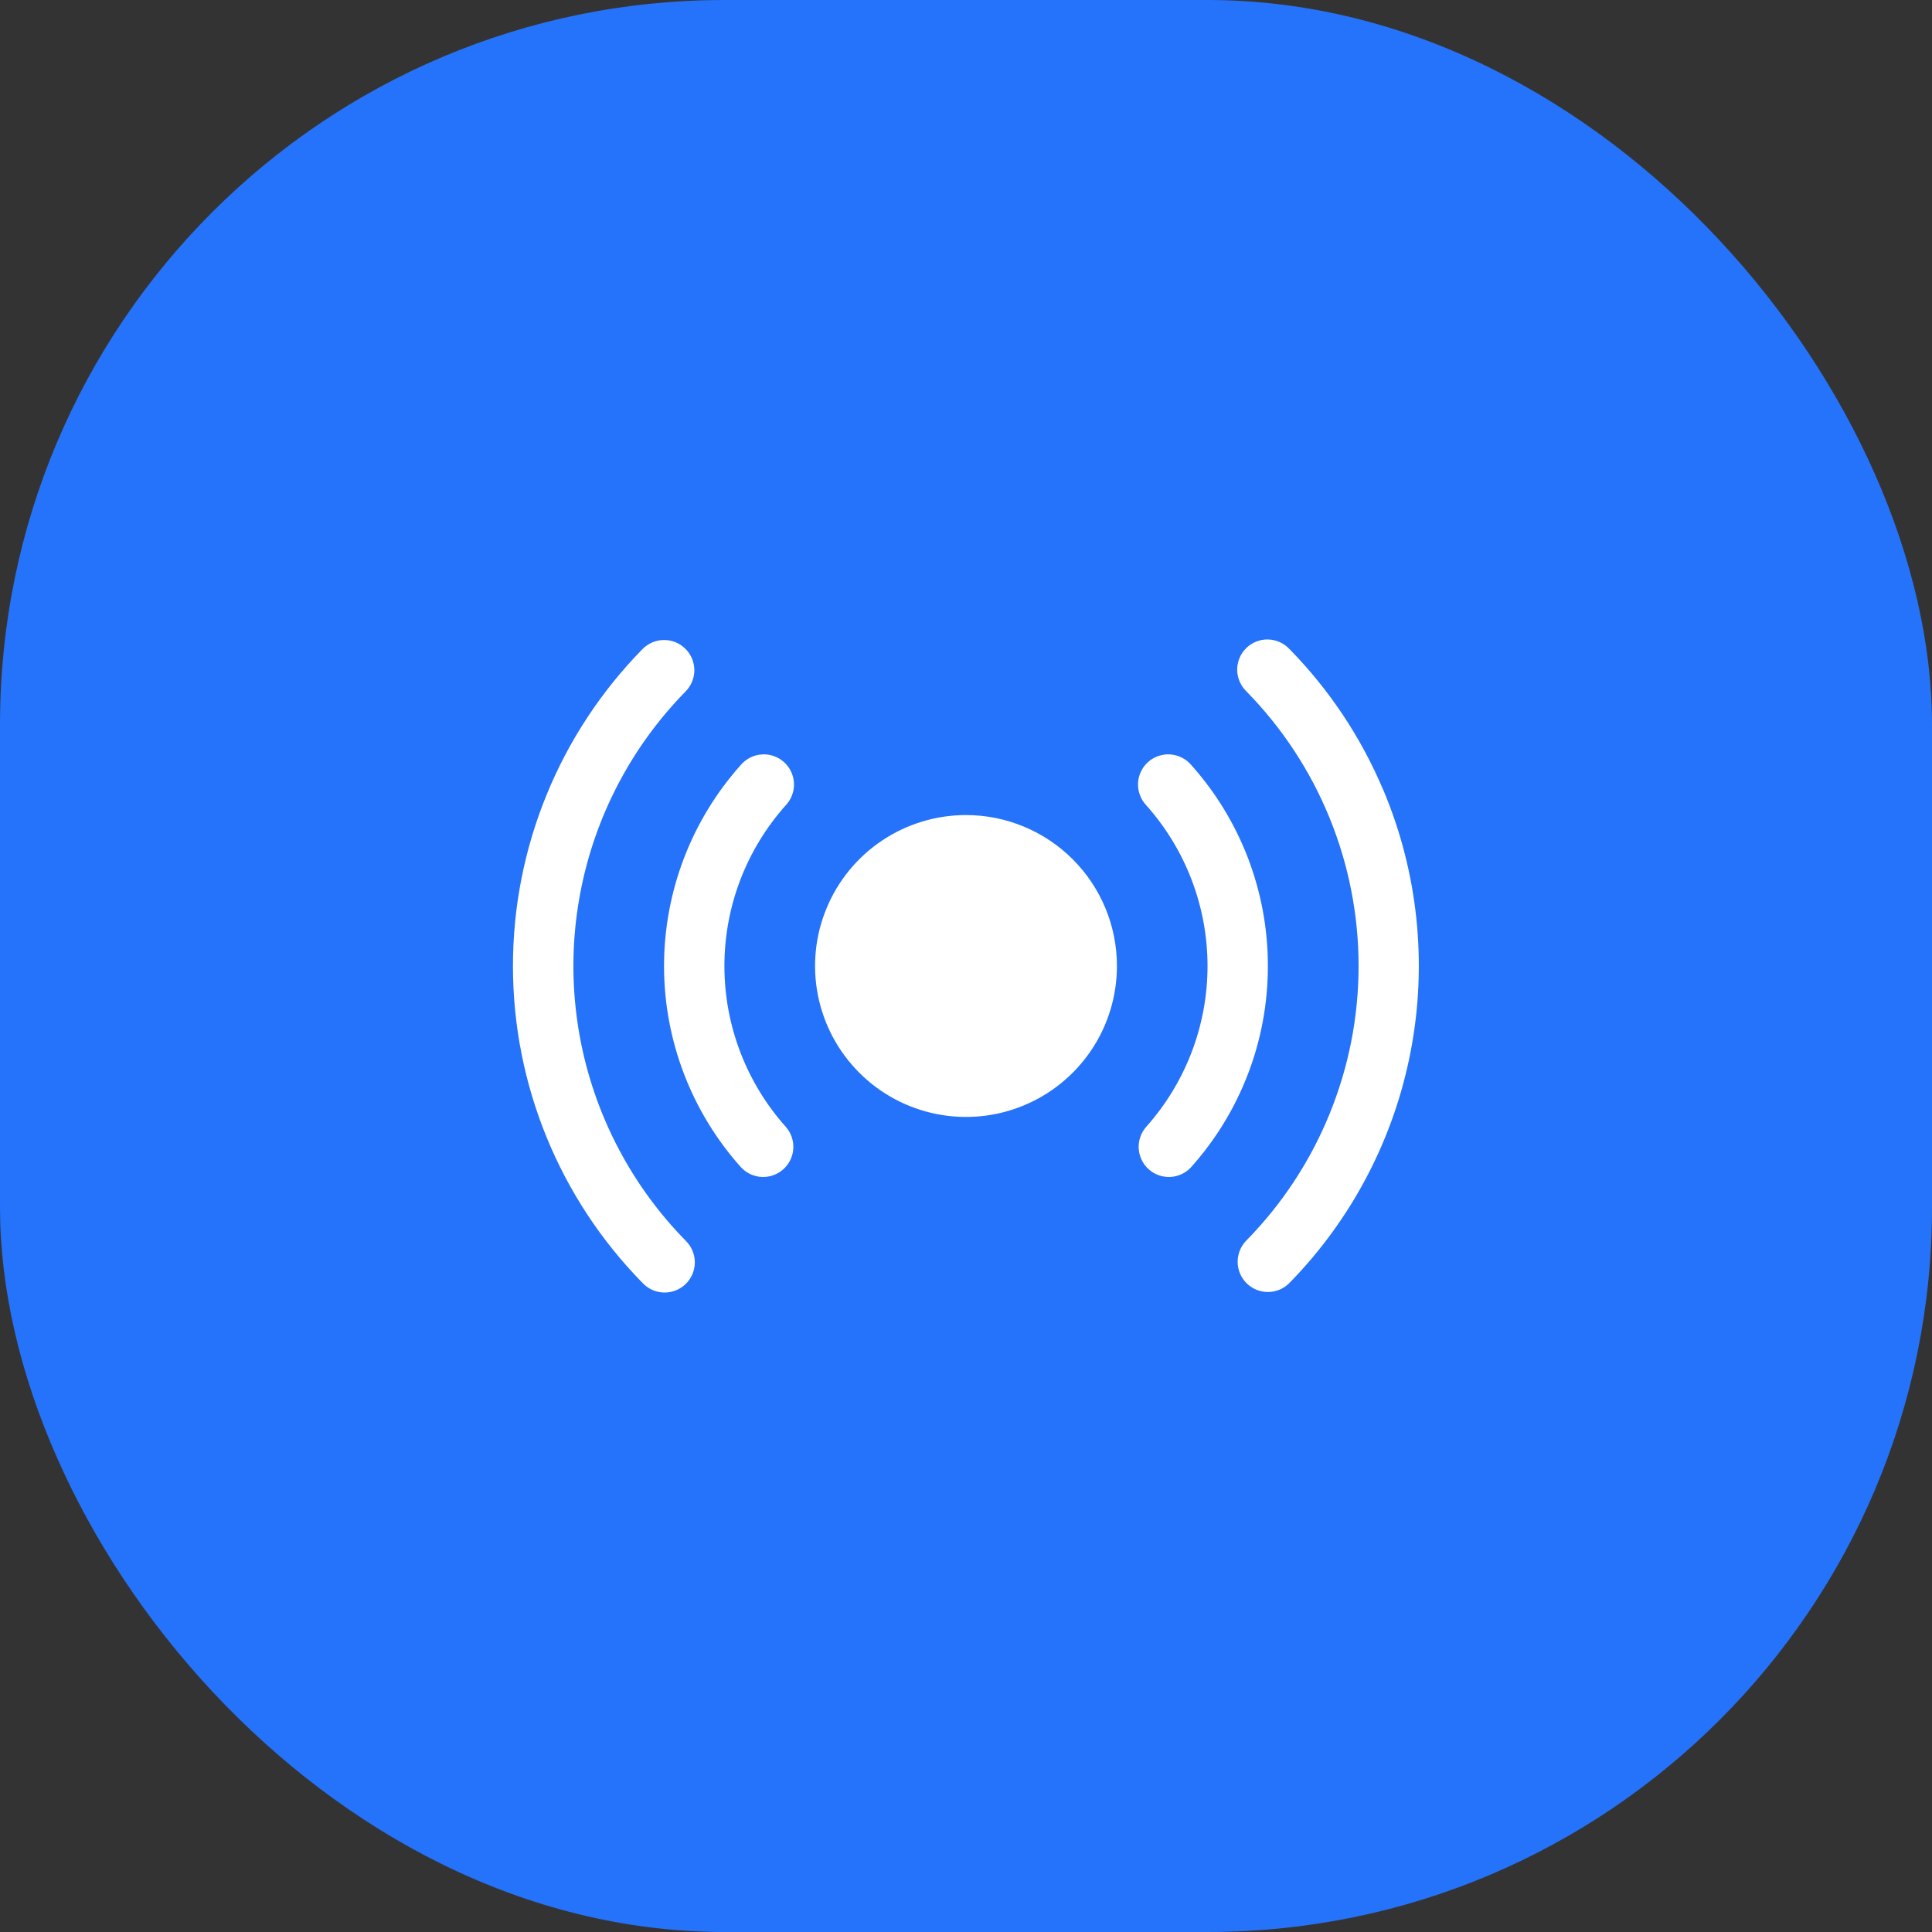
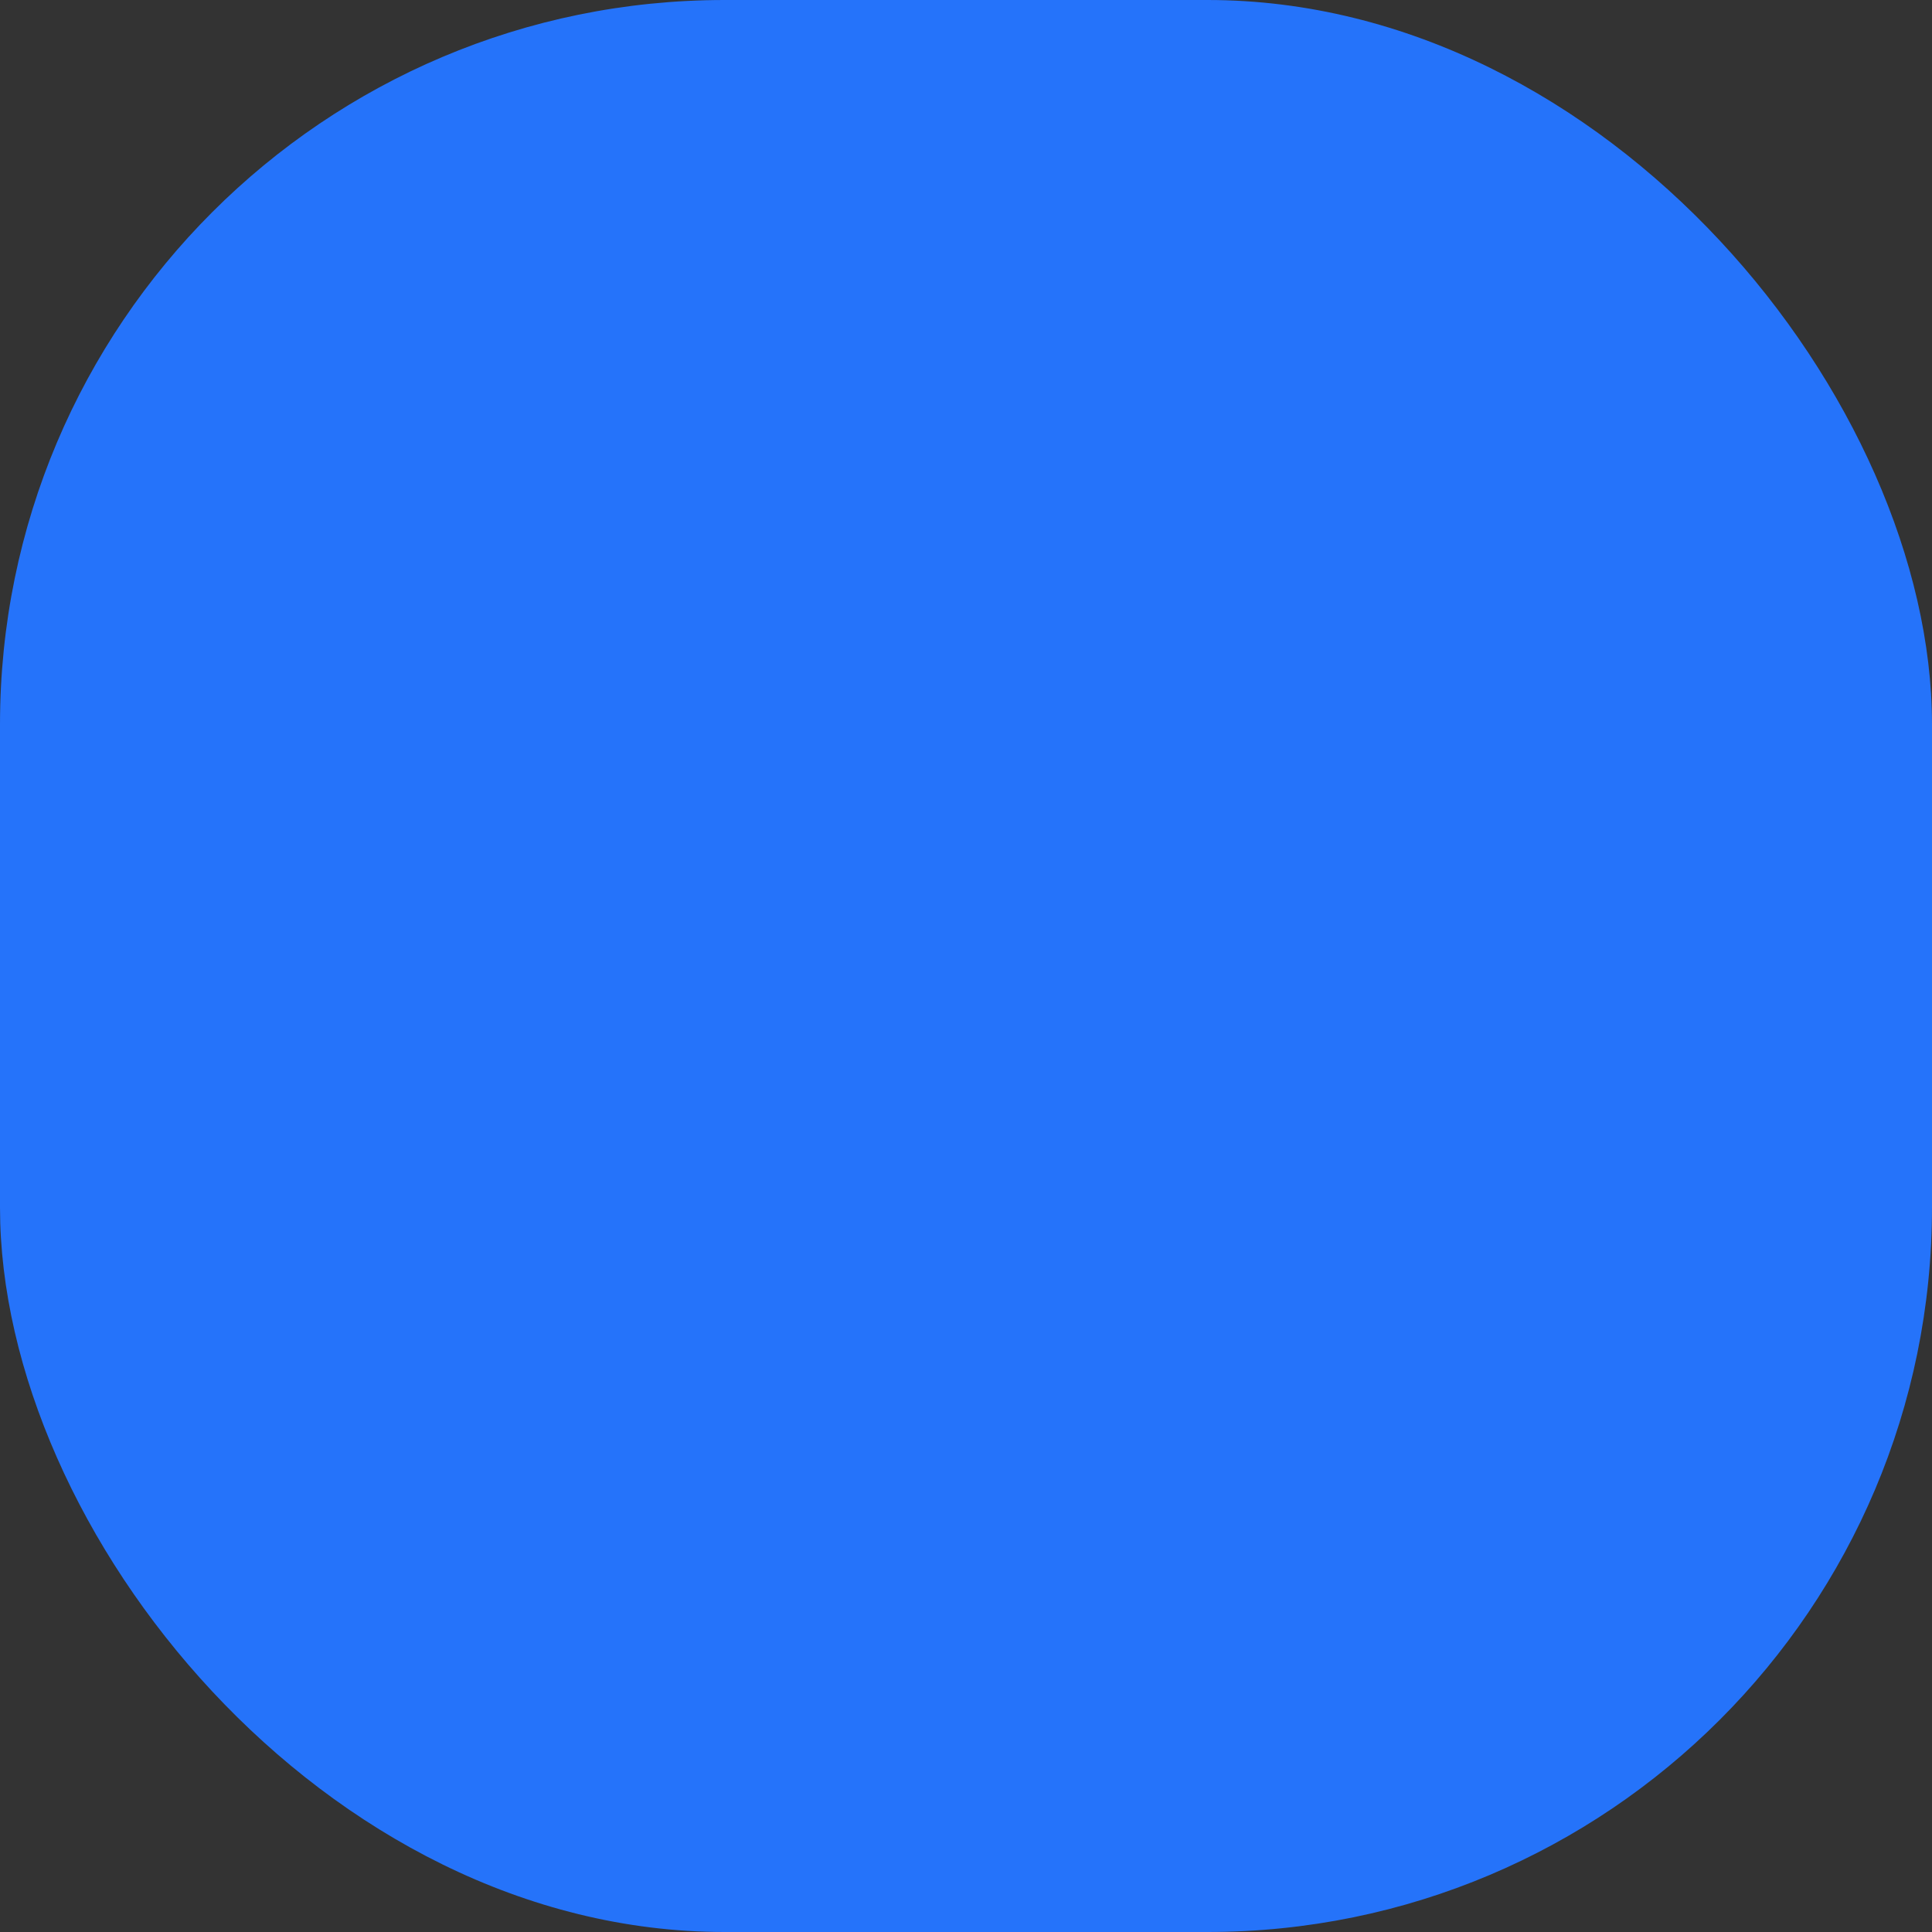
<svg xmlns="http://www.w3.org/2000/svg" width="64" height="64" viewBox="0 0 64 64" fill="none">
  <rect x="0" y="0" width="64" height="64" fill="#333333" stroke="none" />
  <rect width="64" height="64" rx="24" fill="#2573FA" />
-   <path d="M37 32C37 32.989 36.707 33.956 36.157 34.778C35.608 35.6 34.827 36.241 33.913 36.619C33 36.998 31.994 37.097 31.025 36.904C30.055 36.711 29.164 36.235 28.465 35.535C27.765 34.836 27.289 33.945 27.096 32.975C26.903 32.006 27.002 31 27.381 30.087C27.759 29.173 28.4 28.392 29.222 27.843C30.044 27.293 31.011 27 32 27C33.326 27 34.598 27.527 35.535 28.465C36.473 29.402 37 30.674 37 32ZM42 32C42.003 29.54 41.096 27.166 39.454 25.334C39.367 25.233 39.261 25.152 39.142 25.093C39.023 25.034 38.894 24.999 38.761 24.991C38.629 24.982 38.496 25 38.371 25.044C38.245 25.087 38.13 25.155 38.031 25.244C37.932 25.332 37.852 25.439 37.795 25.559C37.738 25.679 37.706 25.809 37.699 25.942C37.693 26.074 37.713 26.206 37.759 26.331C37.804 26.456 37.874 26.57 37.964 26.668C39.276 28.134 40.001 30.033 40.001 32.001C40.001 33.968 39.276 35.867 37.964 37.334C37.792 37.532 37.705 37.79 37.721 38.052C37.738 38.314 37.857 38.559 38.052 38.734C38.248 38.909 38.505 39 38.767 38.988C39.029 38.975 39.276 38.86 39.454 38.667C41.096 36.835 42.003 34.461 42 32ZM26.036 26.668C26.126 26.57 26.196 26.456 26.241 26.331C26.287 26.206 26.307 26.074 26.301 25.942C26.294 25.809 26.262 25.679 26.205 25.559C26.148 25.439 26.068 25.332 25.969 25.244C25.87 25.155 25.755 25.087 25.629 25.044C25.504 25 25.371 24.982 25.239 24.991C25.106 24.999 24.977 25.034 24.858 25.093C24.739 25.152 24.633 25.233 24.546 25.334C22.905 27.166 21.997 29.54 21.997 32.001C21.997 34.461 22.905 36.835 24.546 38.667C24.724 38.86 24.971 38.975 25.233 38.988C25.495 39 25.752 38.909 25.948 38.734C26.143 38.559 26.262 38.314 26.279 38.052C26.295 37.79 26.208 37.532 26.036 37.334C24.723 35.868 23.997 33.969 23.997 32.001C23.997 30.032 24.723 28.134 26.036 26.668ZM45.821 26.168C45.089 24.429 44.035 22.846 42.714 21.5C42.623 21.403 42.513 21.325 42.391 21.27C42.27 21.216 42.138 21.186 42.005 21.183C41.872 21.18 41.739 21.204 41.615 21.253C41.491 21.302 41.378 21.376 41.283 21.469C41.188 21.562 41.112 21.674 41.061 21.797C41.01 21.92 40.983 22.052 40.983 22.185C40.984 22.319 41.011 22.451 41.063 22.573C41.115 22.696 41.191 22.807 41.286 22.9C43.67 25.328 45.005 28.595 45.005 31.997C45.005 35.4 43.67 38.667 41.286 41.095C41.194 41.189 41.121 41.3 41.072 41.422C41.022 41.544 40.998 41.674 40.999 41.806C41 41.937 41.026 42.067 41.078 42.188C41.129 42.309 41.204 42.419 41.297 42.511C41.391 42.603 41.502 42.676 41.624 42.726C41.746 42.775 41.877 42.8 42.008 42.799C42.139 42.798 42.27 42.771 42.391 42.72C42.512 42.668 42.621 42.594 42.714 42.5C44.784 40.386 46.184 37.707 46.736 34.8C47.289 31.893 46.971 28.888 45.821 26.161V26.168ZM20.021 37.06C19.022 34.698 18.744 32.093 19.224 29.574C19.703 27.054 20.917 24.733 22.714 22.902C22.9 22.713 23.003 22.458 23.001 22.192C22.998 21.927 22.891 21.674 22.701 21.488C22.512 21.302 22.256 21.198 21.991 21.201C21.726 21.203 21.472 21.311 21.286 21.5C18.534 24.302 16.992 28.073 16.992 32C16.992 35.928 18.534 39.698 21.286 42.5C21.377 42.597 21.487 42.676 21.609 42.73C21.73 42.784 21.862 42.814 21.995 42.817C22.128 42.82 22.261 42.796 22.385 42.747C22.509 42.698 22.622 42.624 22.717 42.531C22.812 42.438 22.887 42.326 22.939 42.203C22.991 42.08 23.017 41.948 23.017 41.815C23.016 41.681 22.989 41.55 22.937 41.427C22.885 41.304 22.809 41.193 22.714 41.1C21.57 39.935 20.656 38.564 20.021 37.06Z" fill="white" />
</svg>